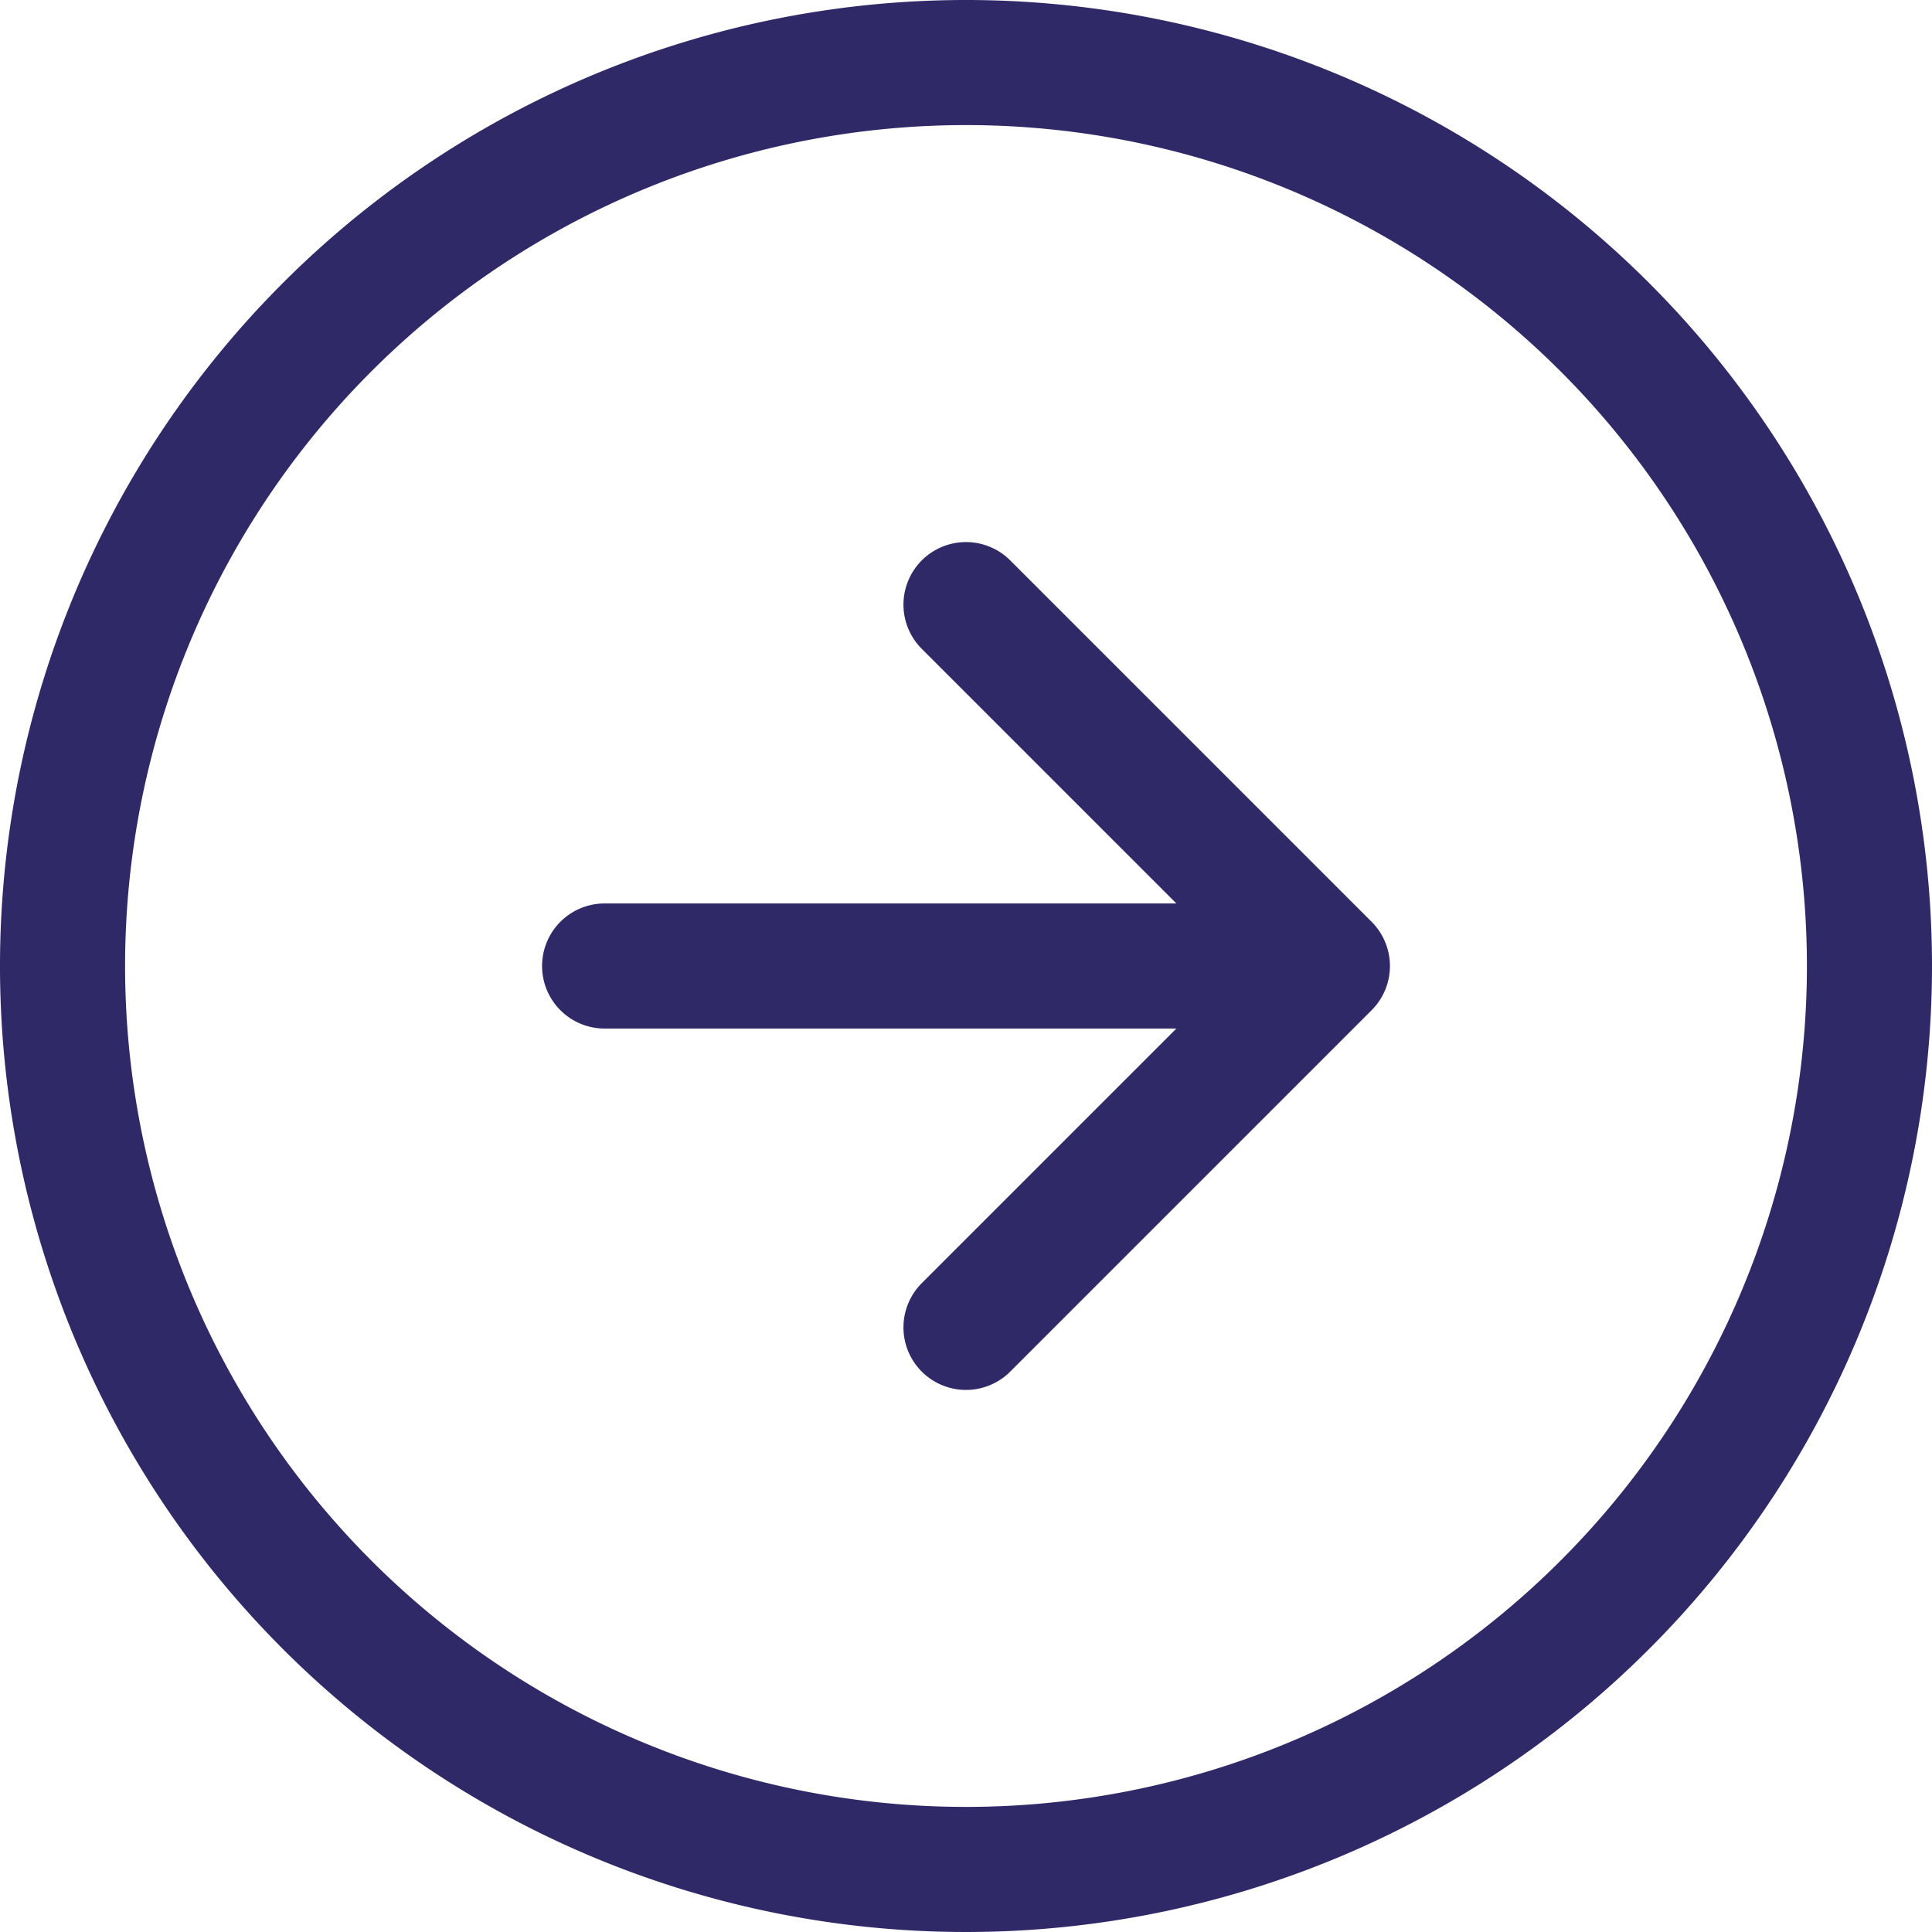
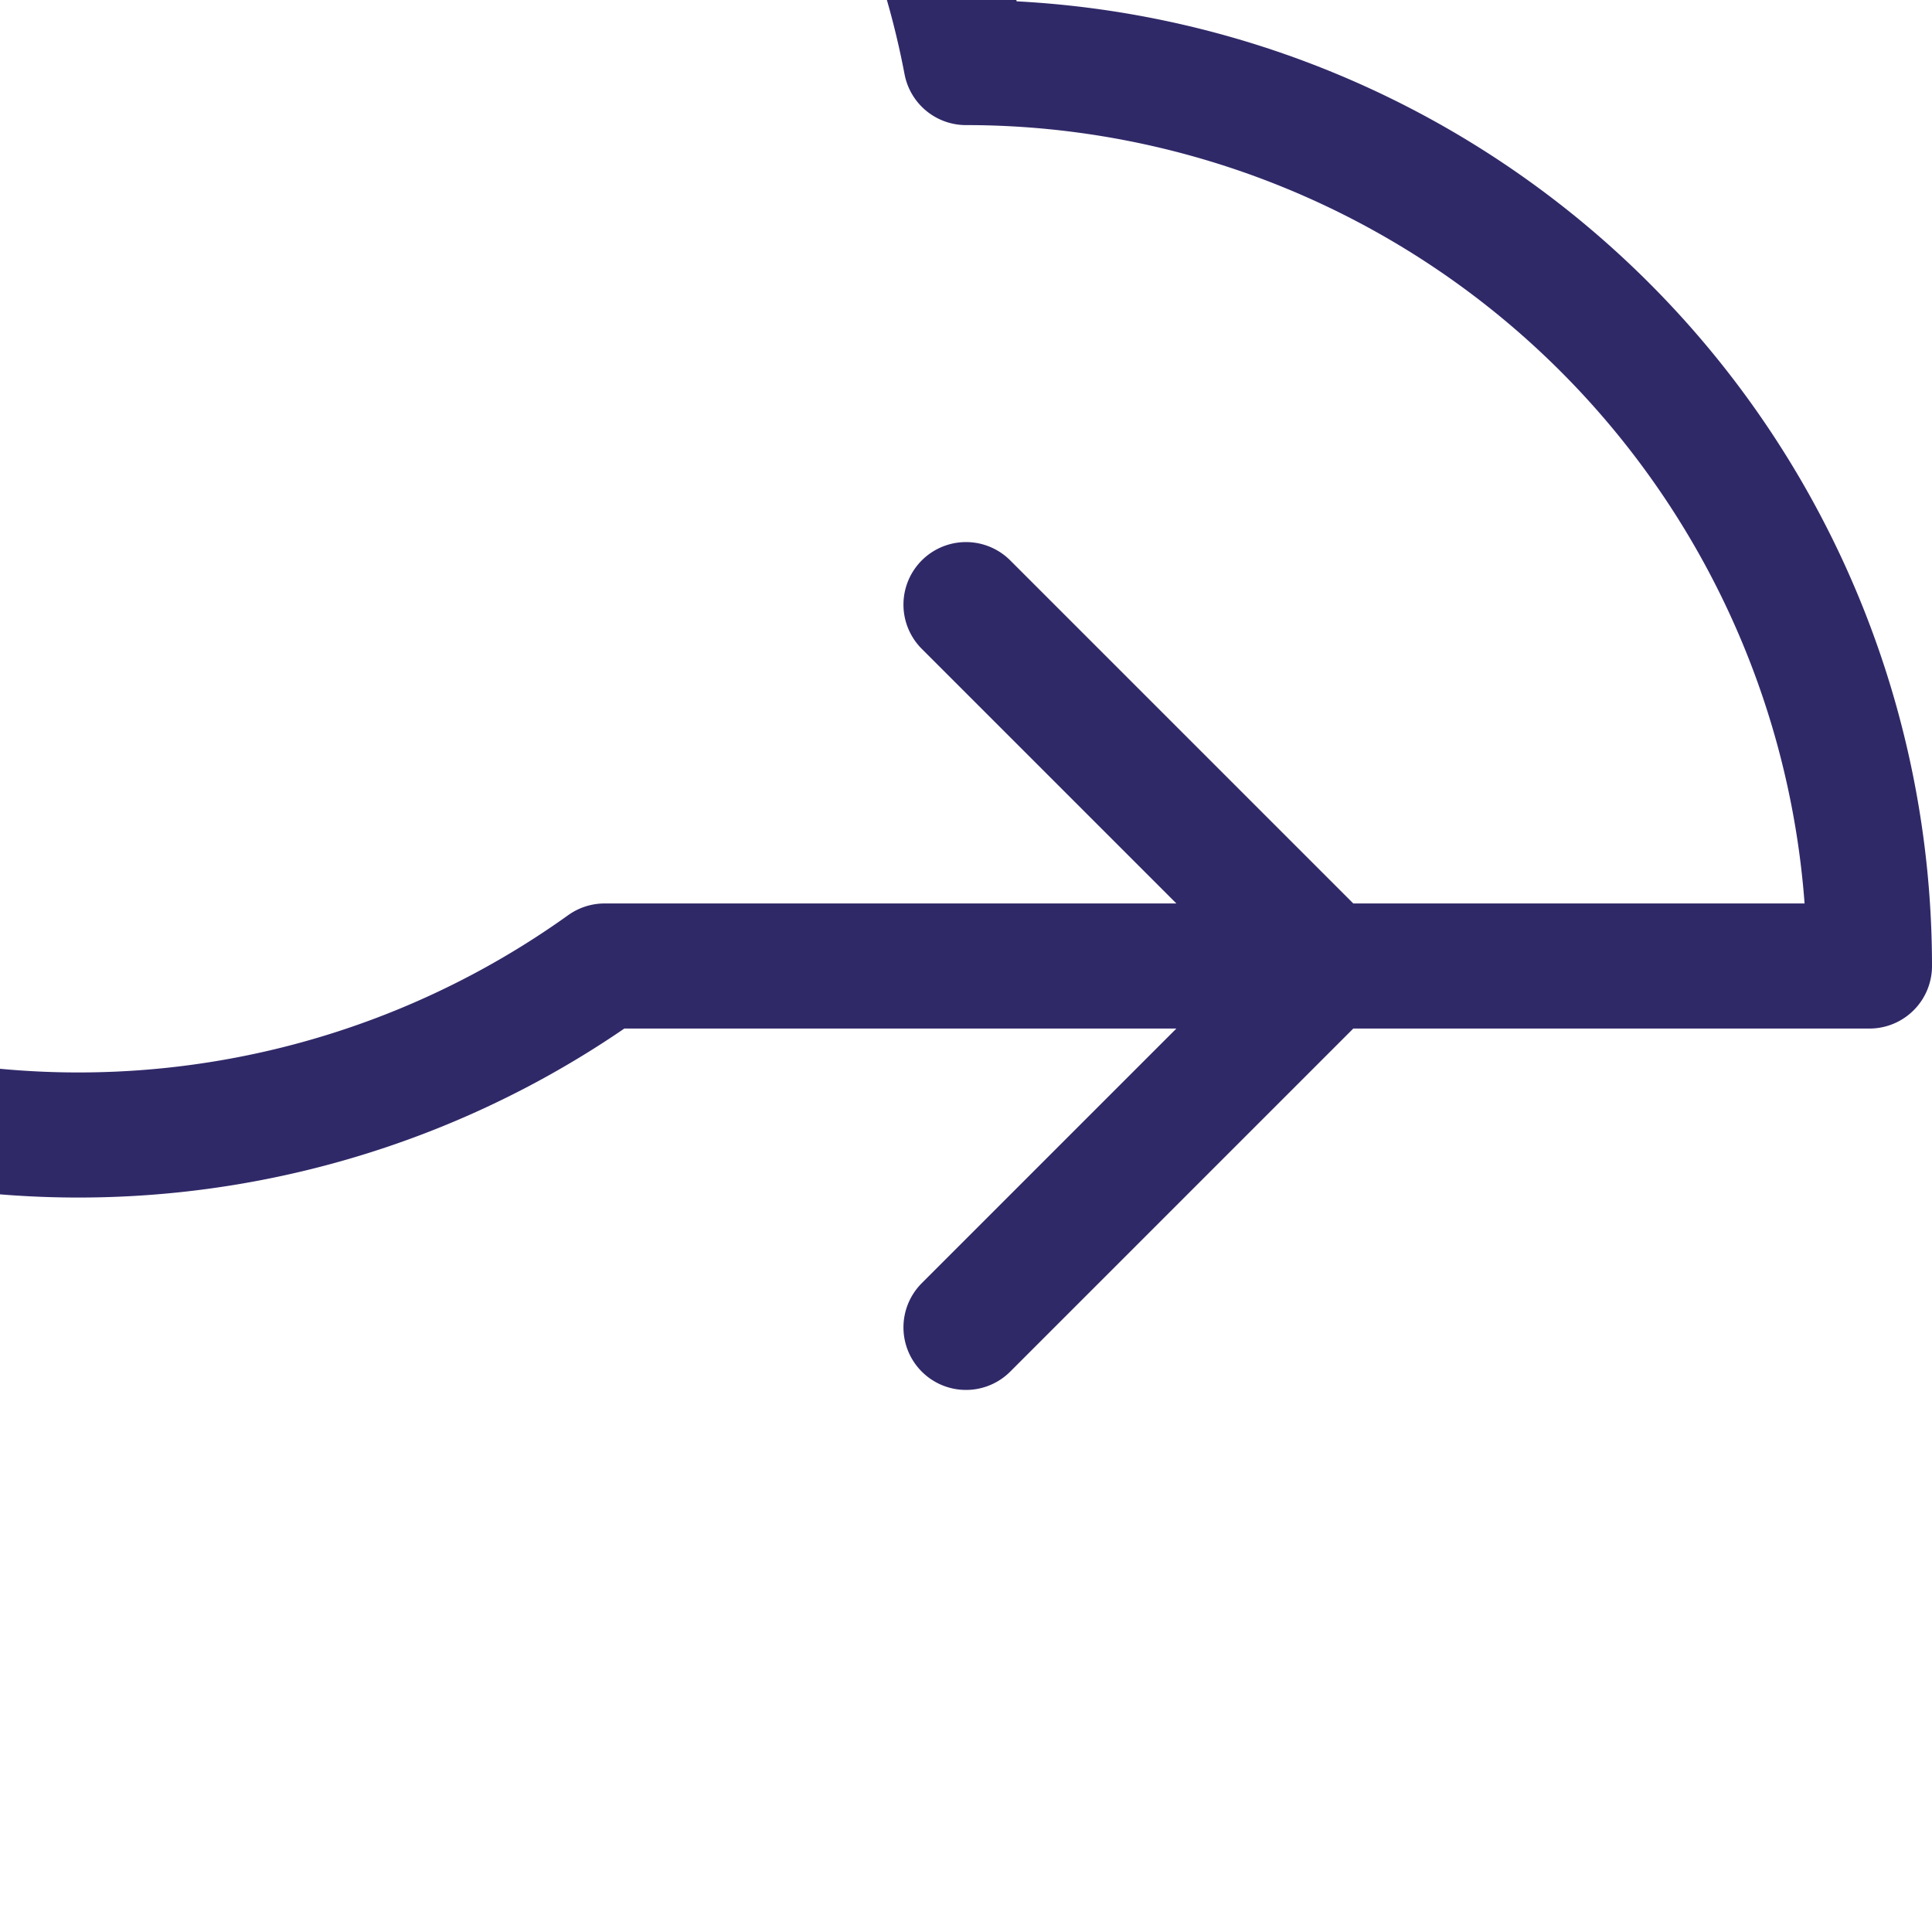
<svg xmlns="http://www.w3.org/2000/svg" width="34.75" height="34.75" viewBox="0 0 34.75 34.75">
-   <path id="Path_47" data-name="Path 47" d="M18,24.75l6.5-6.5m0,0L18,11.75m6.5,6.5h-13m22.75,0A16.25,16.25,0,1,1,18,2,16.25,16.25,0,0,1,34.25,18.25Z" transform="translate(-0.625 -0.875)" fill="none" stroke="#302968" stroke-linecap="round" stroke-linejoin="round" stroke-width="2.25" />
+   <path id="Path_47" data-name="Path 47" d="M18,24.75l6.5-6.5m0,0L18,11.75m6.5,6.5h-13A16.25,16.25,0,1,1,18,2,16.25,16.25,0,0,1,34.25,18.25Z" transform="translate(-0.625 -0.875)" fill="none" stroke="#302968" stroke-linecap="round" stroke-linejoin="round" stroke-width="2.25" />
</svg>